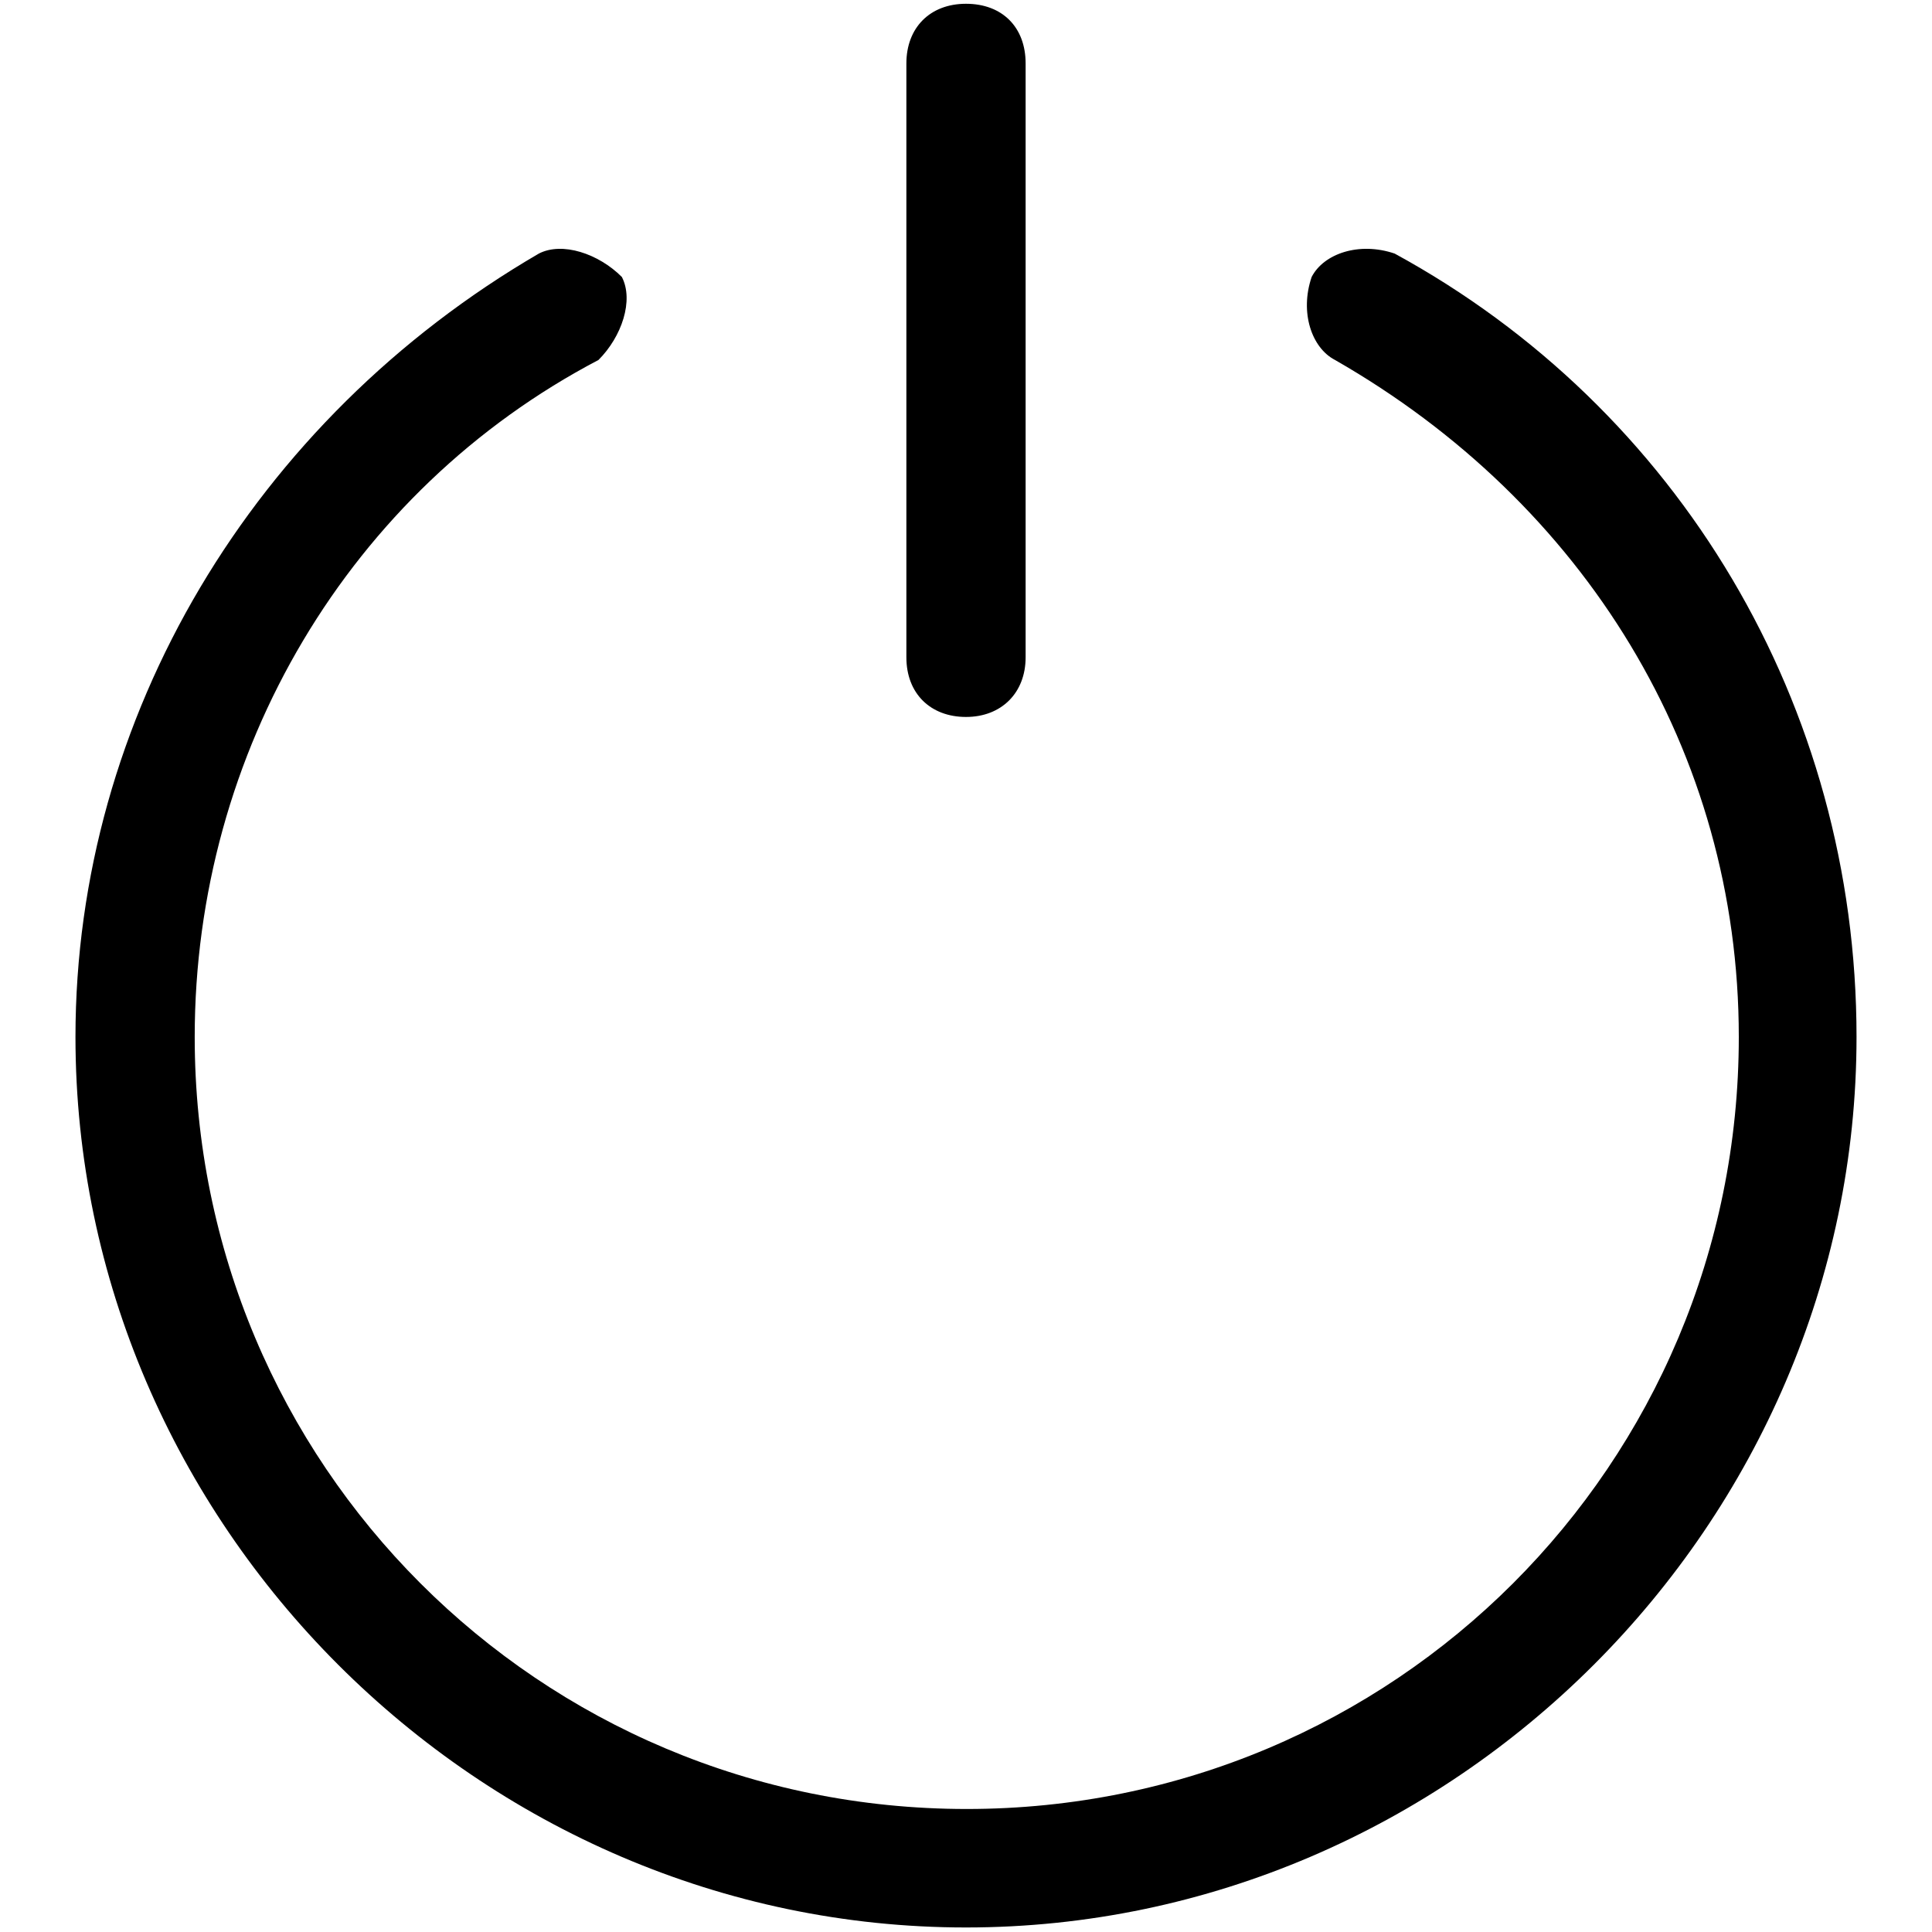
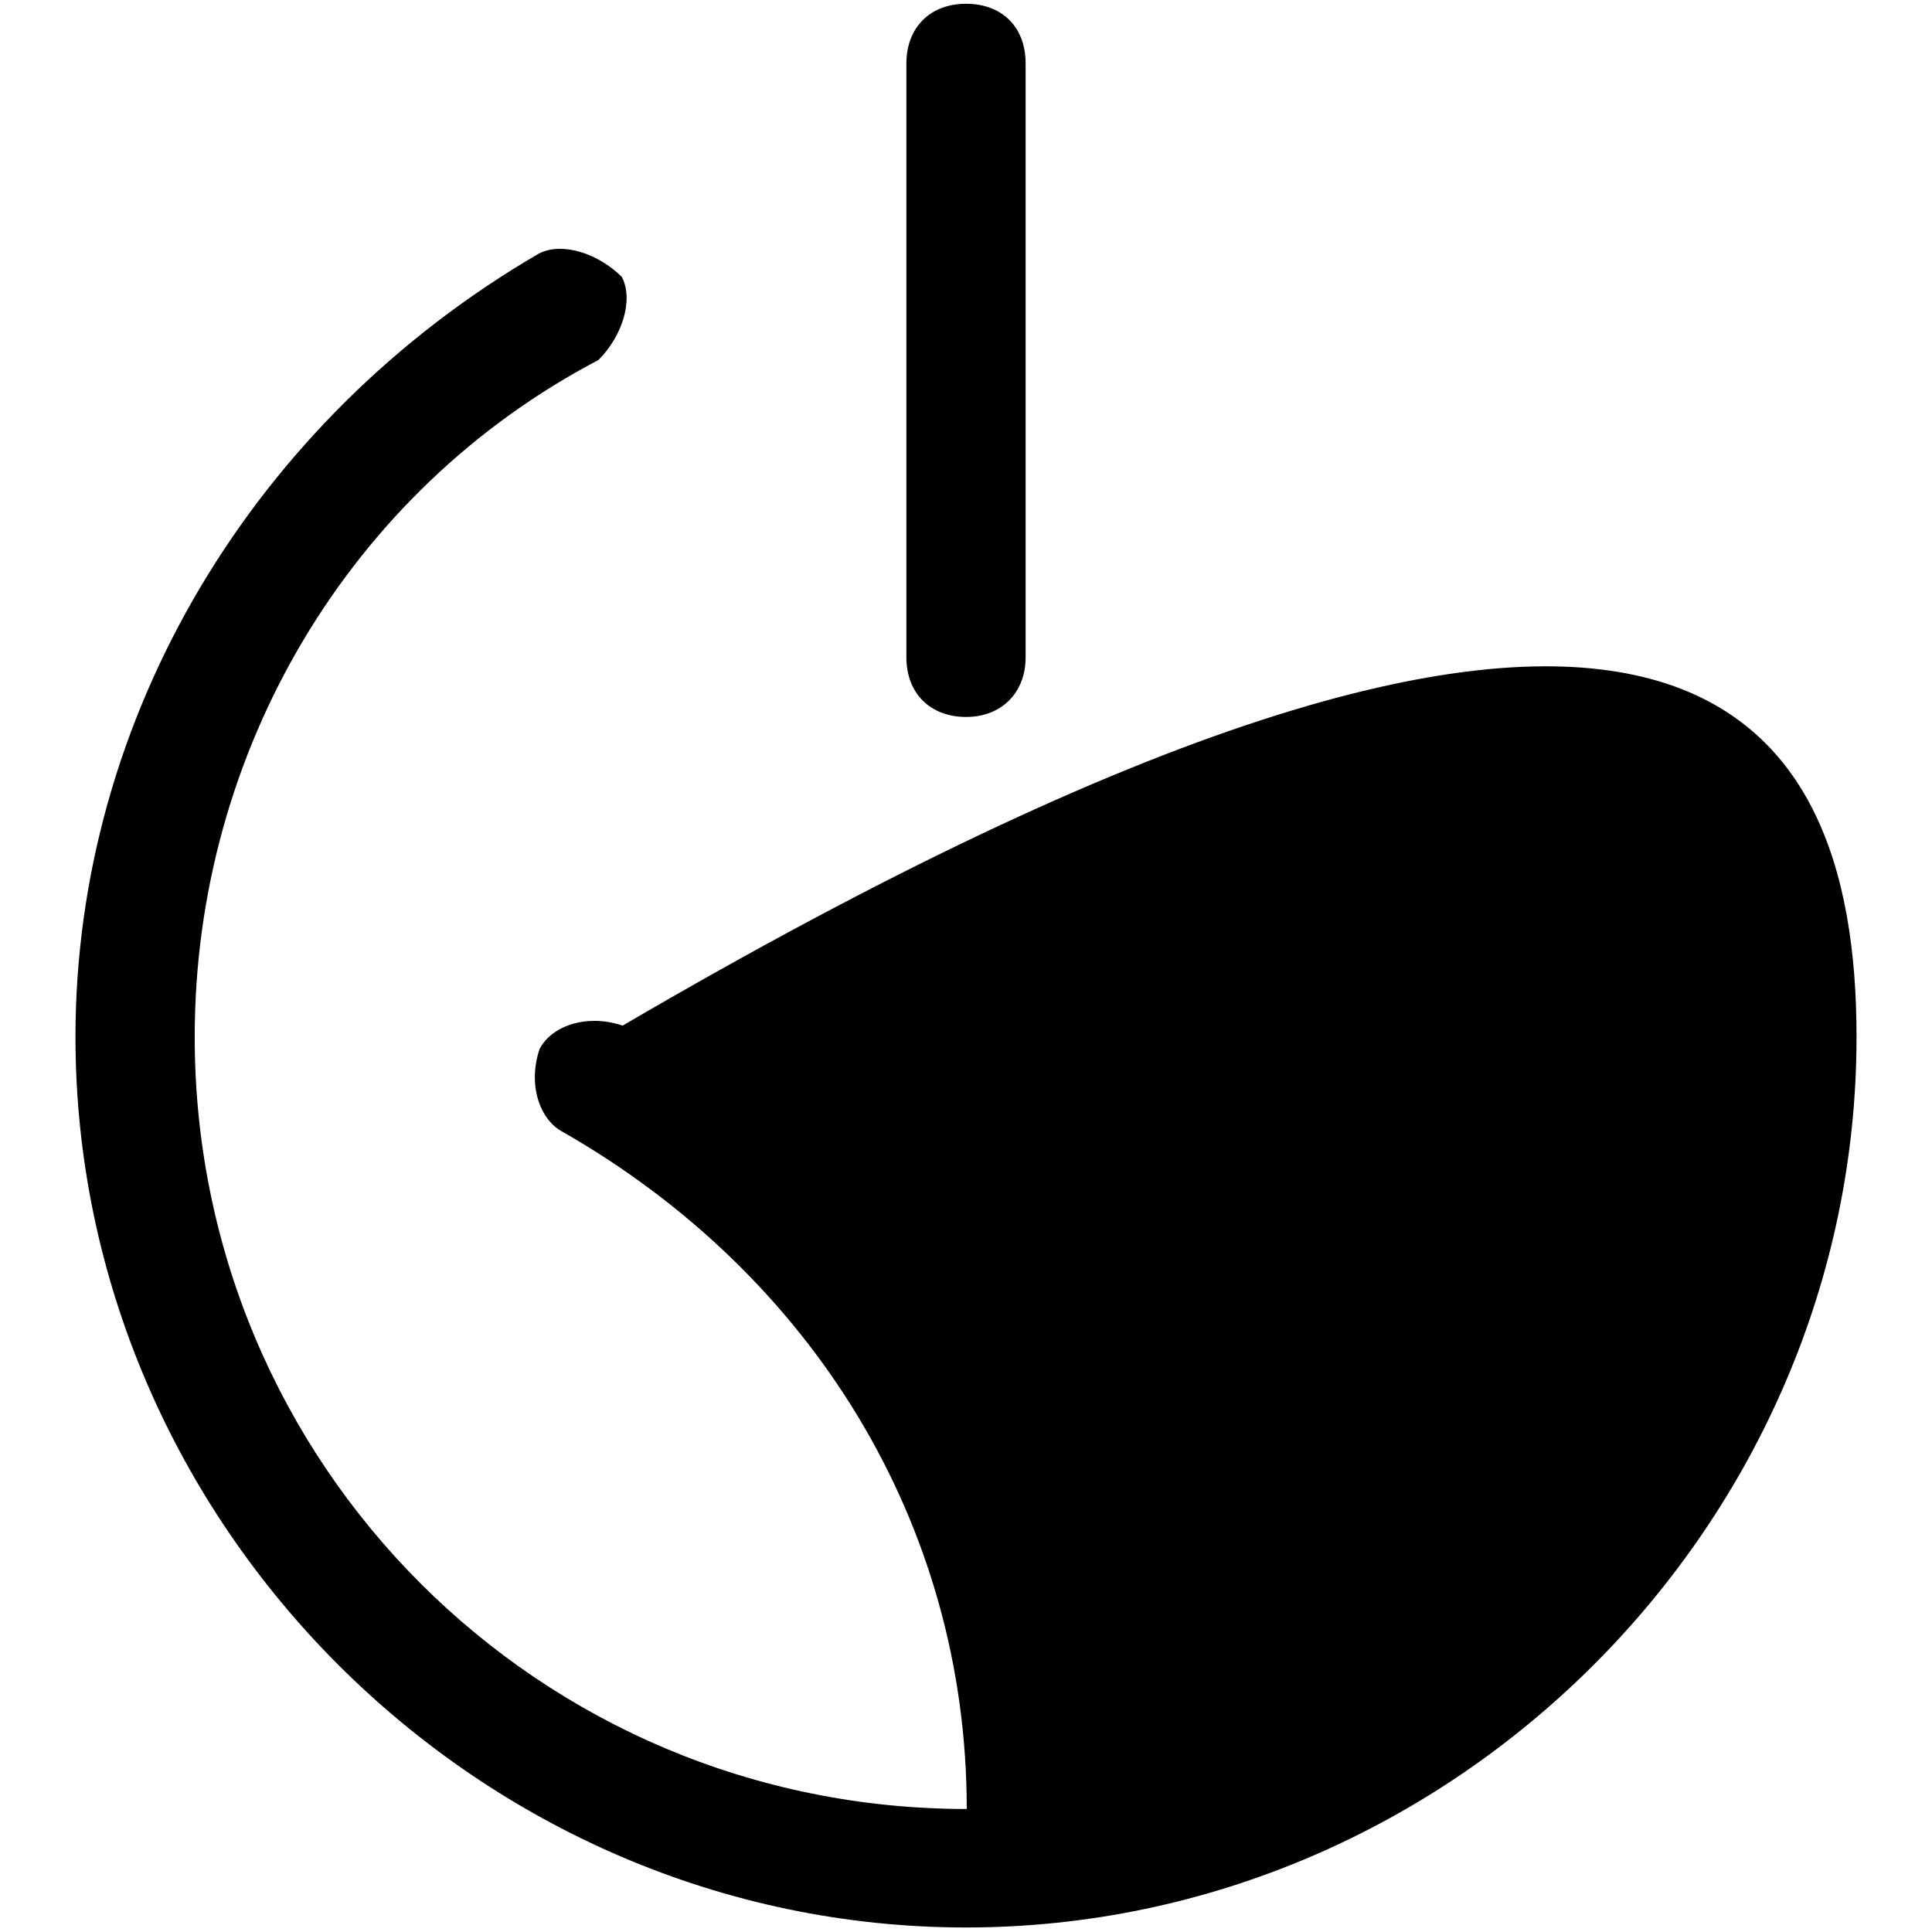
<svg xmlns="http://www.w3.org/2000/svg" version="1.1" x="0px" y="0px" viewBox="0 0 256 256" enable-background="new 0 0 256 256" xml:space="preserve">
  <g>
-     <path fill="#000000" d="M128,255.4c-64.5,0-118-53.5-118-118C10,95,33.6,55.6,71.4,33.6c3.1-1.6,7.9,0,11,3.1c1.6,3.1,0,7.9-3.1,11 c-33,17.3-53.5,51.9-53.5,89.7c0,56.6,45.6,102.3,102.3,102.3c56.6,0,102.3-45.6,102.3-102.3c0-37.8-20.5-70.8-53.5-89.7 c-3.1-1.6-4.7-6.3-3.1-11c1.6-3.1,6.3-4.7,11-3.1C222.4,54.1,246,93.4,246,137.4C246,201.9,192.5,255.4,128,255.4z M128,95 c-4.7,0-7.9-3.1-7.9-7.9V8.4c0-4.7,3.1-7.9,7.9-7.9s7.9,3.1,7.9,7.9v78.7C135.9,91.8,132.7,95,128,95z" />
+     <path fill="#000000" d="M128,255.4c-64.5,0-118-53.5-118-118C10,95,33.6,55.6,71.4,33.6c3.1-1.6,7.9,0,11,3.1c1.6,3.1,0,7.9-3.1,11 c-33,17.3-53.5,51.9-53.5,89.7c0,56.6,45.6,102.3,102.3,102.3c0-37.8-20.5-70.8-53.5-89.7 c-3.1-1.6-4.7-6.3-3.1-11c1.6-3.1,6.3-4.7,11-3.1C222.4,54.1,246,93.4,246,137.4C246,201.9,192.5,255.4,128,255.4z M128,95 c-4.7,0-7.9-3.1-7.9-7.9V8.4c0-4.7,3.1-7.9,7.9-7.9s7.9,3.1,7.9,7.9v78.7C135.9,91.8,132.7,95,128,95z" />
  </g>
</svg>